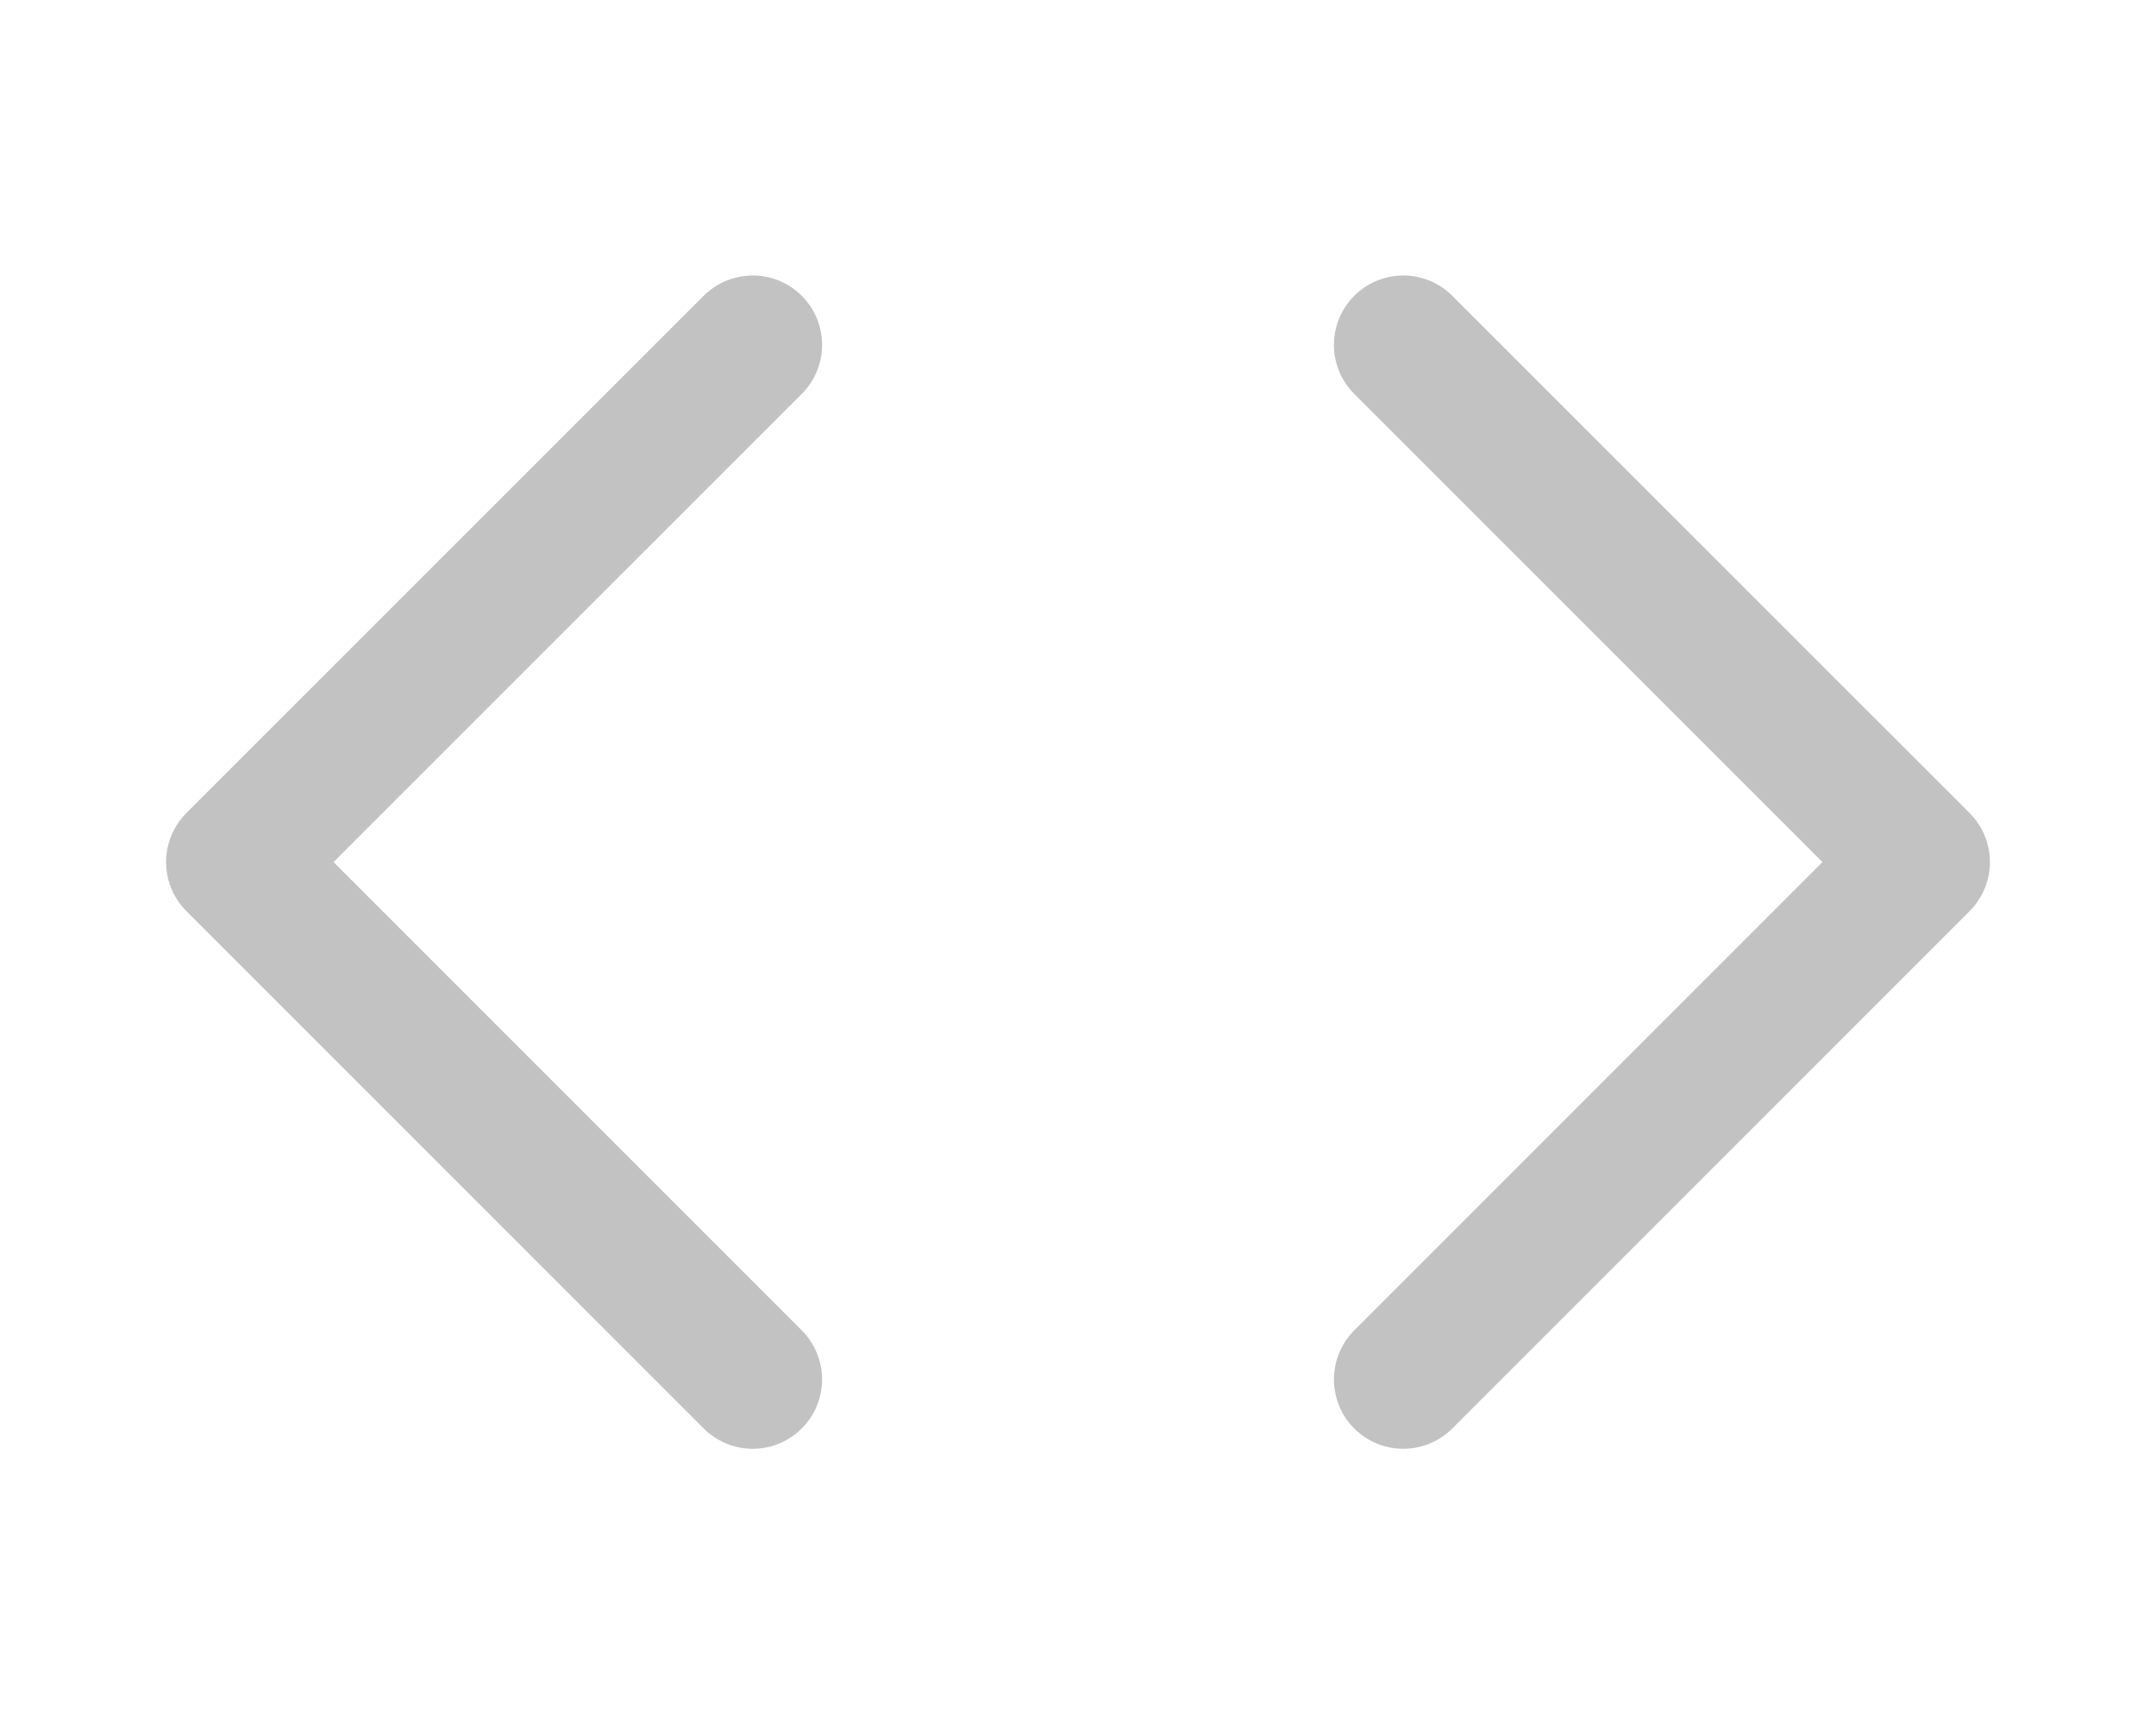
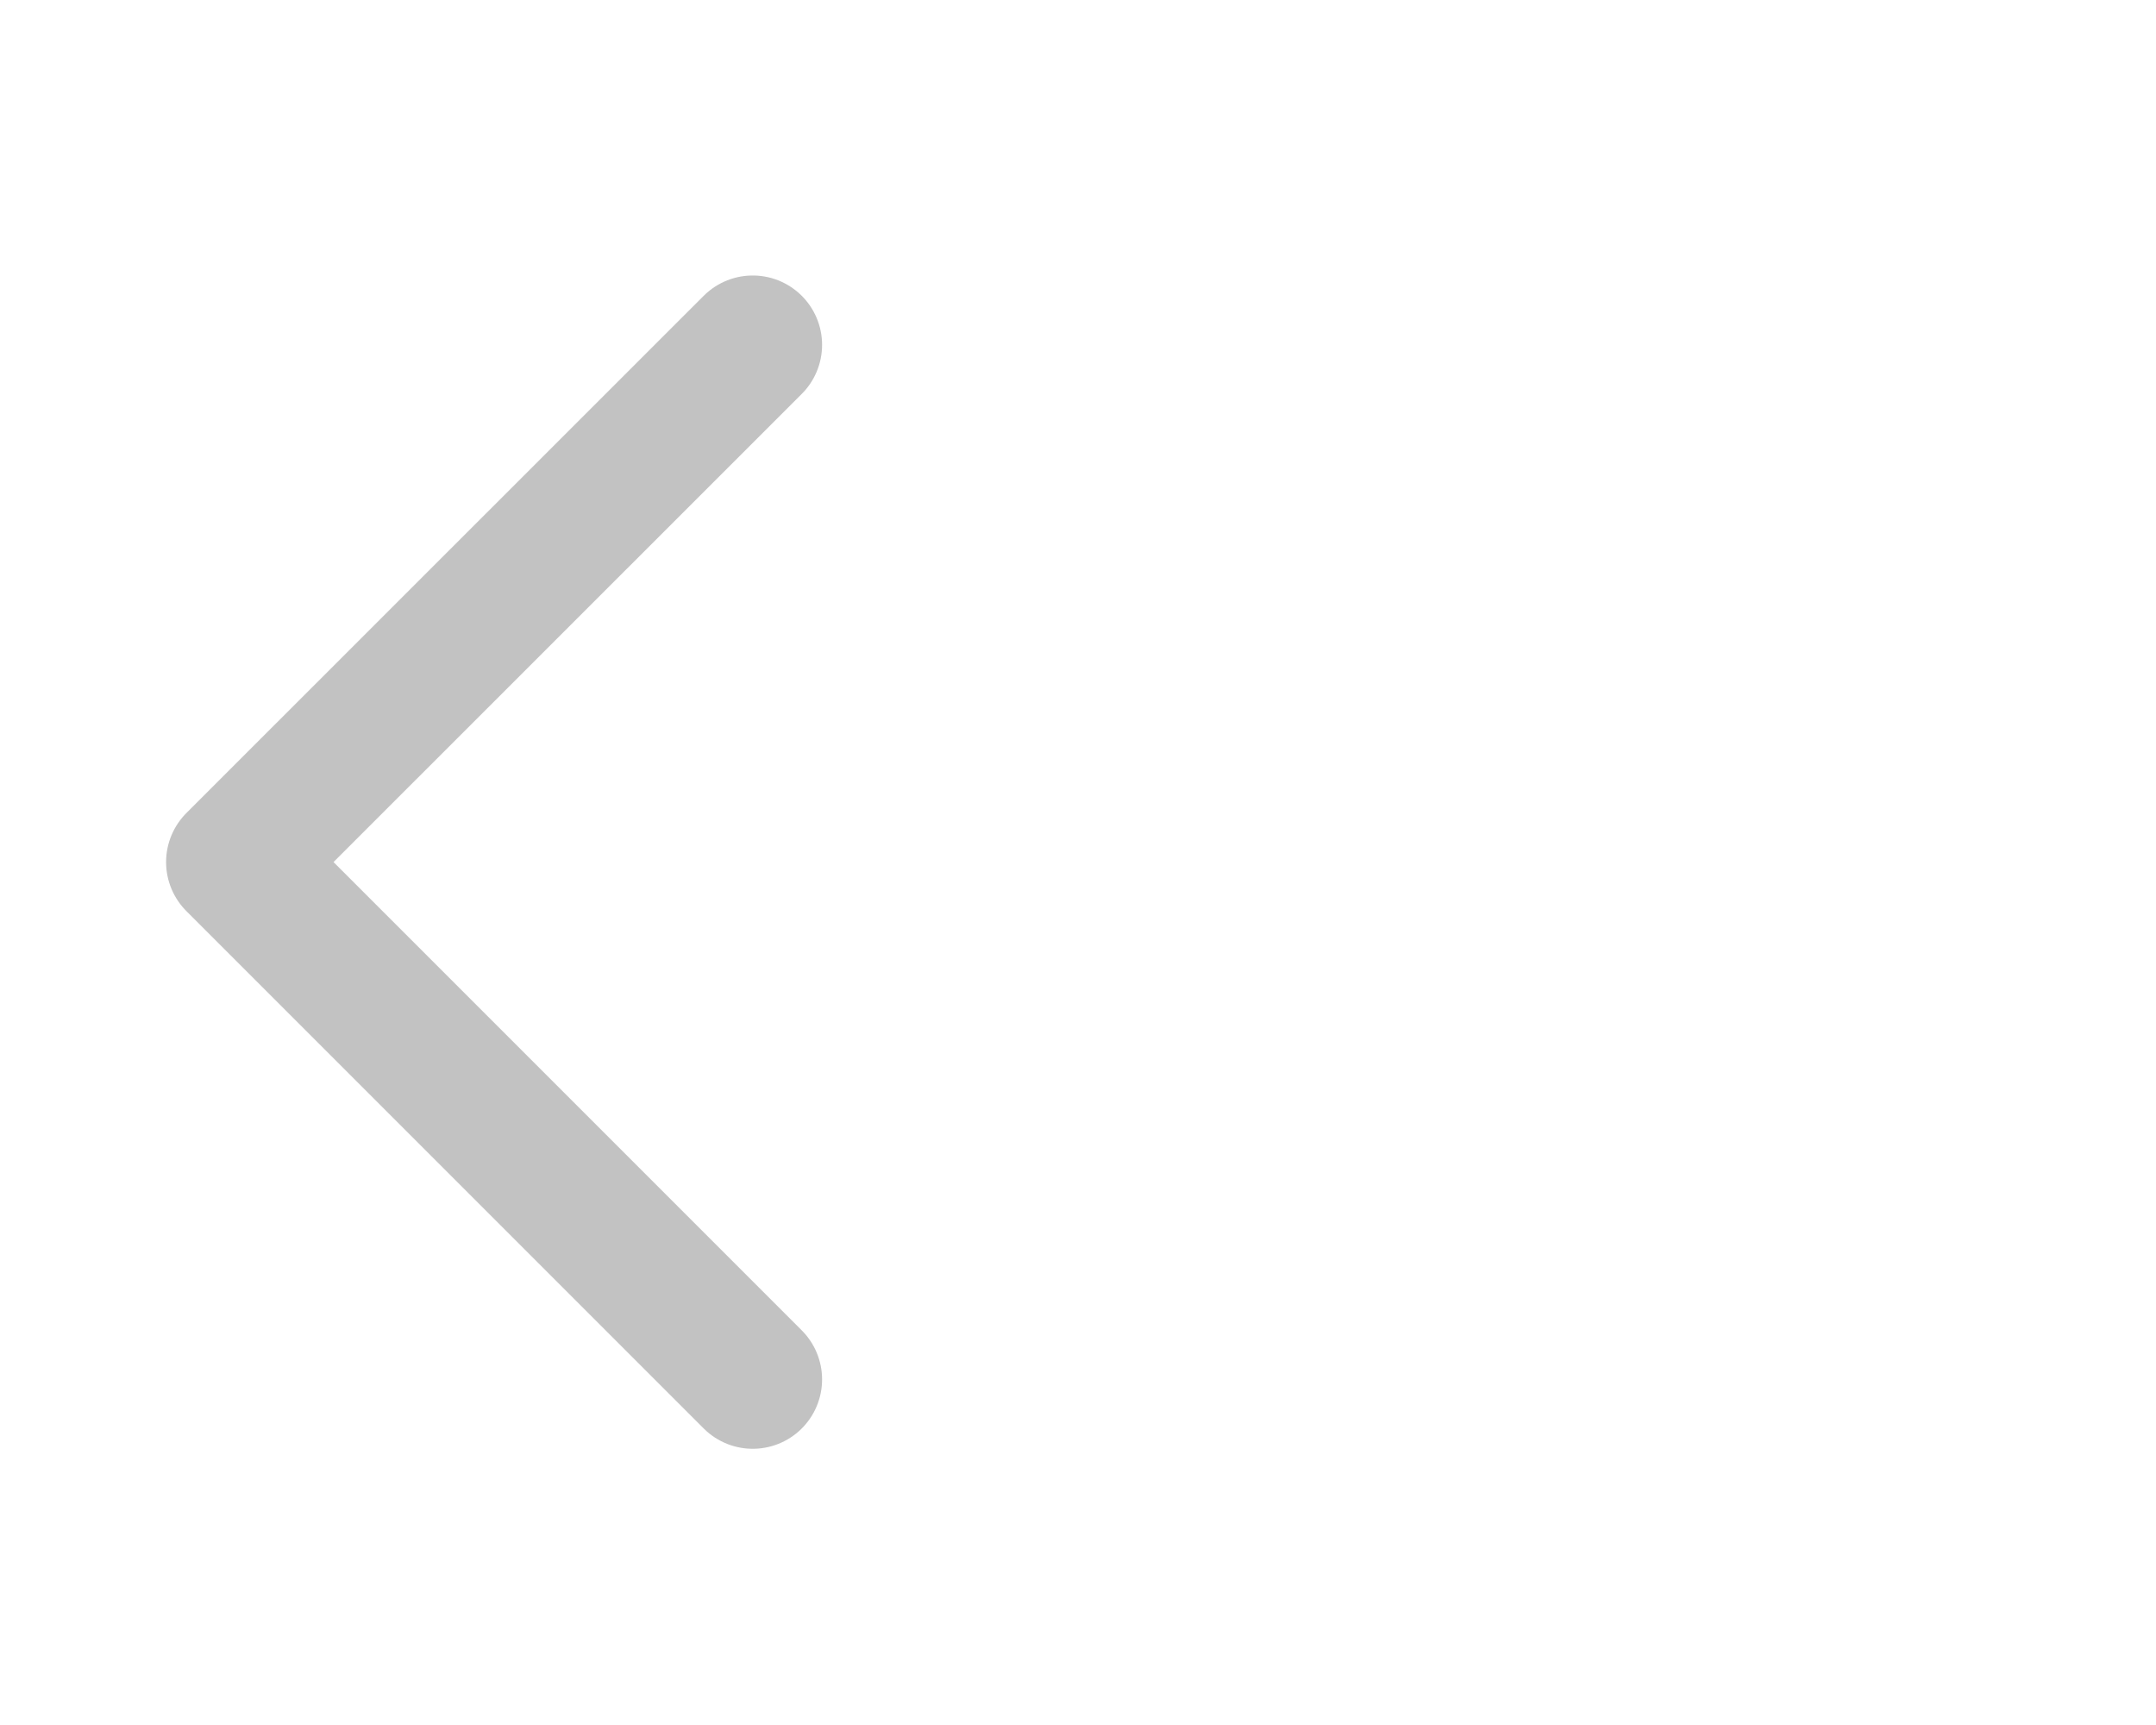
<svg xmlns="http://www.w3.org/2000/svg" width="15" height="12" viewBox="0 0 15 12" fill="none">
  <g clip-path="url(#clip0)">
    <path d="M9.763 9.596L13.362 5.997L9.763 2.399" stroke="#C2C2C2" stroke-width="0.965" stroke-miterlimit="10" stroke-linecap="round" stroke-linejoin="round" />
  </g>
  <g clip-path="url(#clip1)">
    <path d="M5.237 2.399L1.638 5.997L5.237 9.596" stroke="#C2C2C2" stroke-width="0.965" stroke-miterlimit="10" stroke-linecap="round" stroke-linejoin="round" />
  </g>
  <defs>
    <clipPath id="clip0">
-       <rect width="11.995" height="7.197" fill="white" transform="translate(7.803 11.995) rotate(-90)" />
-     </clipPath>
+       </clipPath>
    <clipPath id="clip1">
      <rect width="11.995" height="7.197" fill="white" transform="translate(7.197 0) rotate(90)" />
    </clipPath>
  </defs>
</svg>